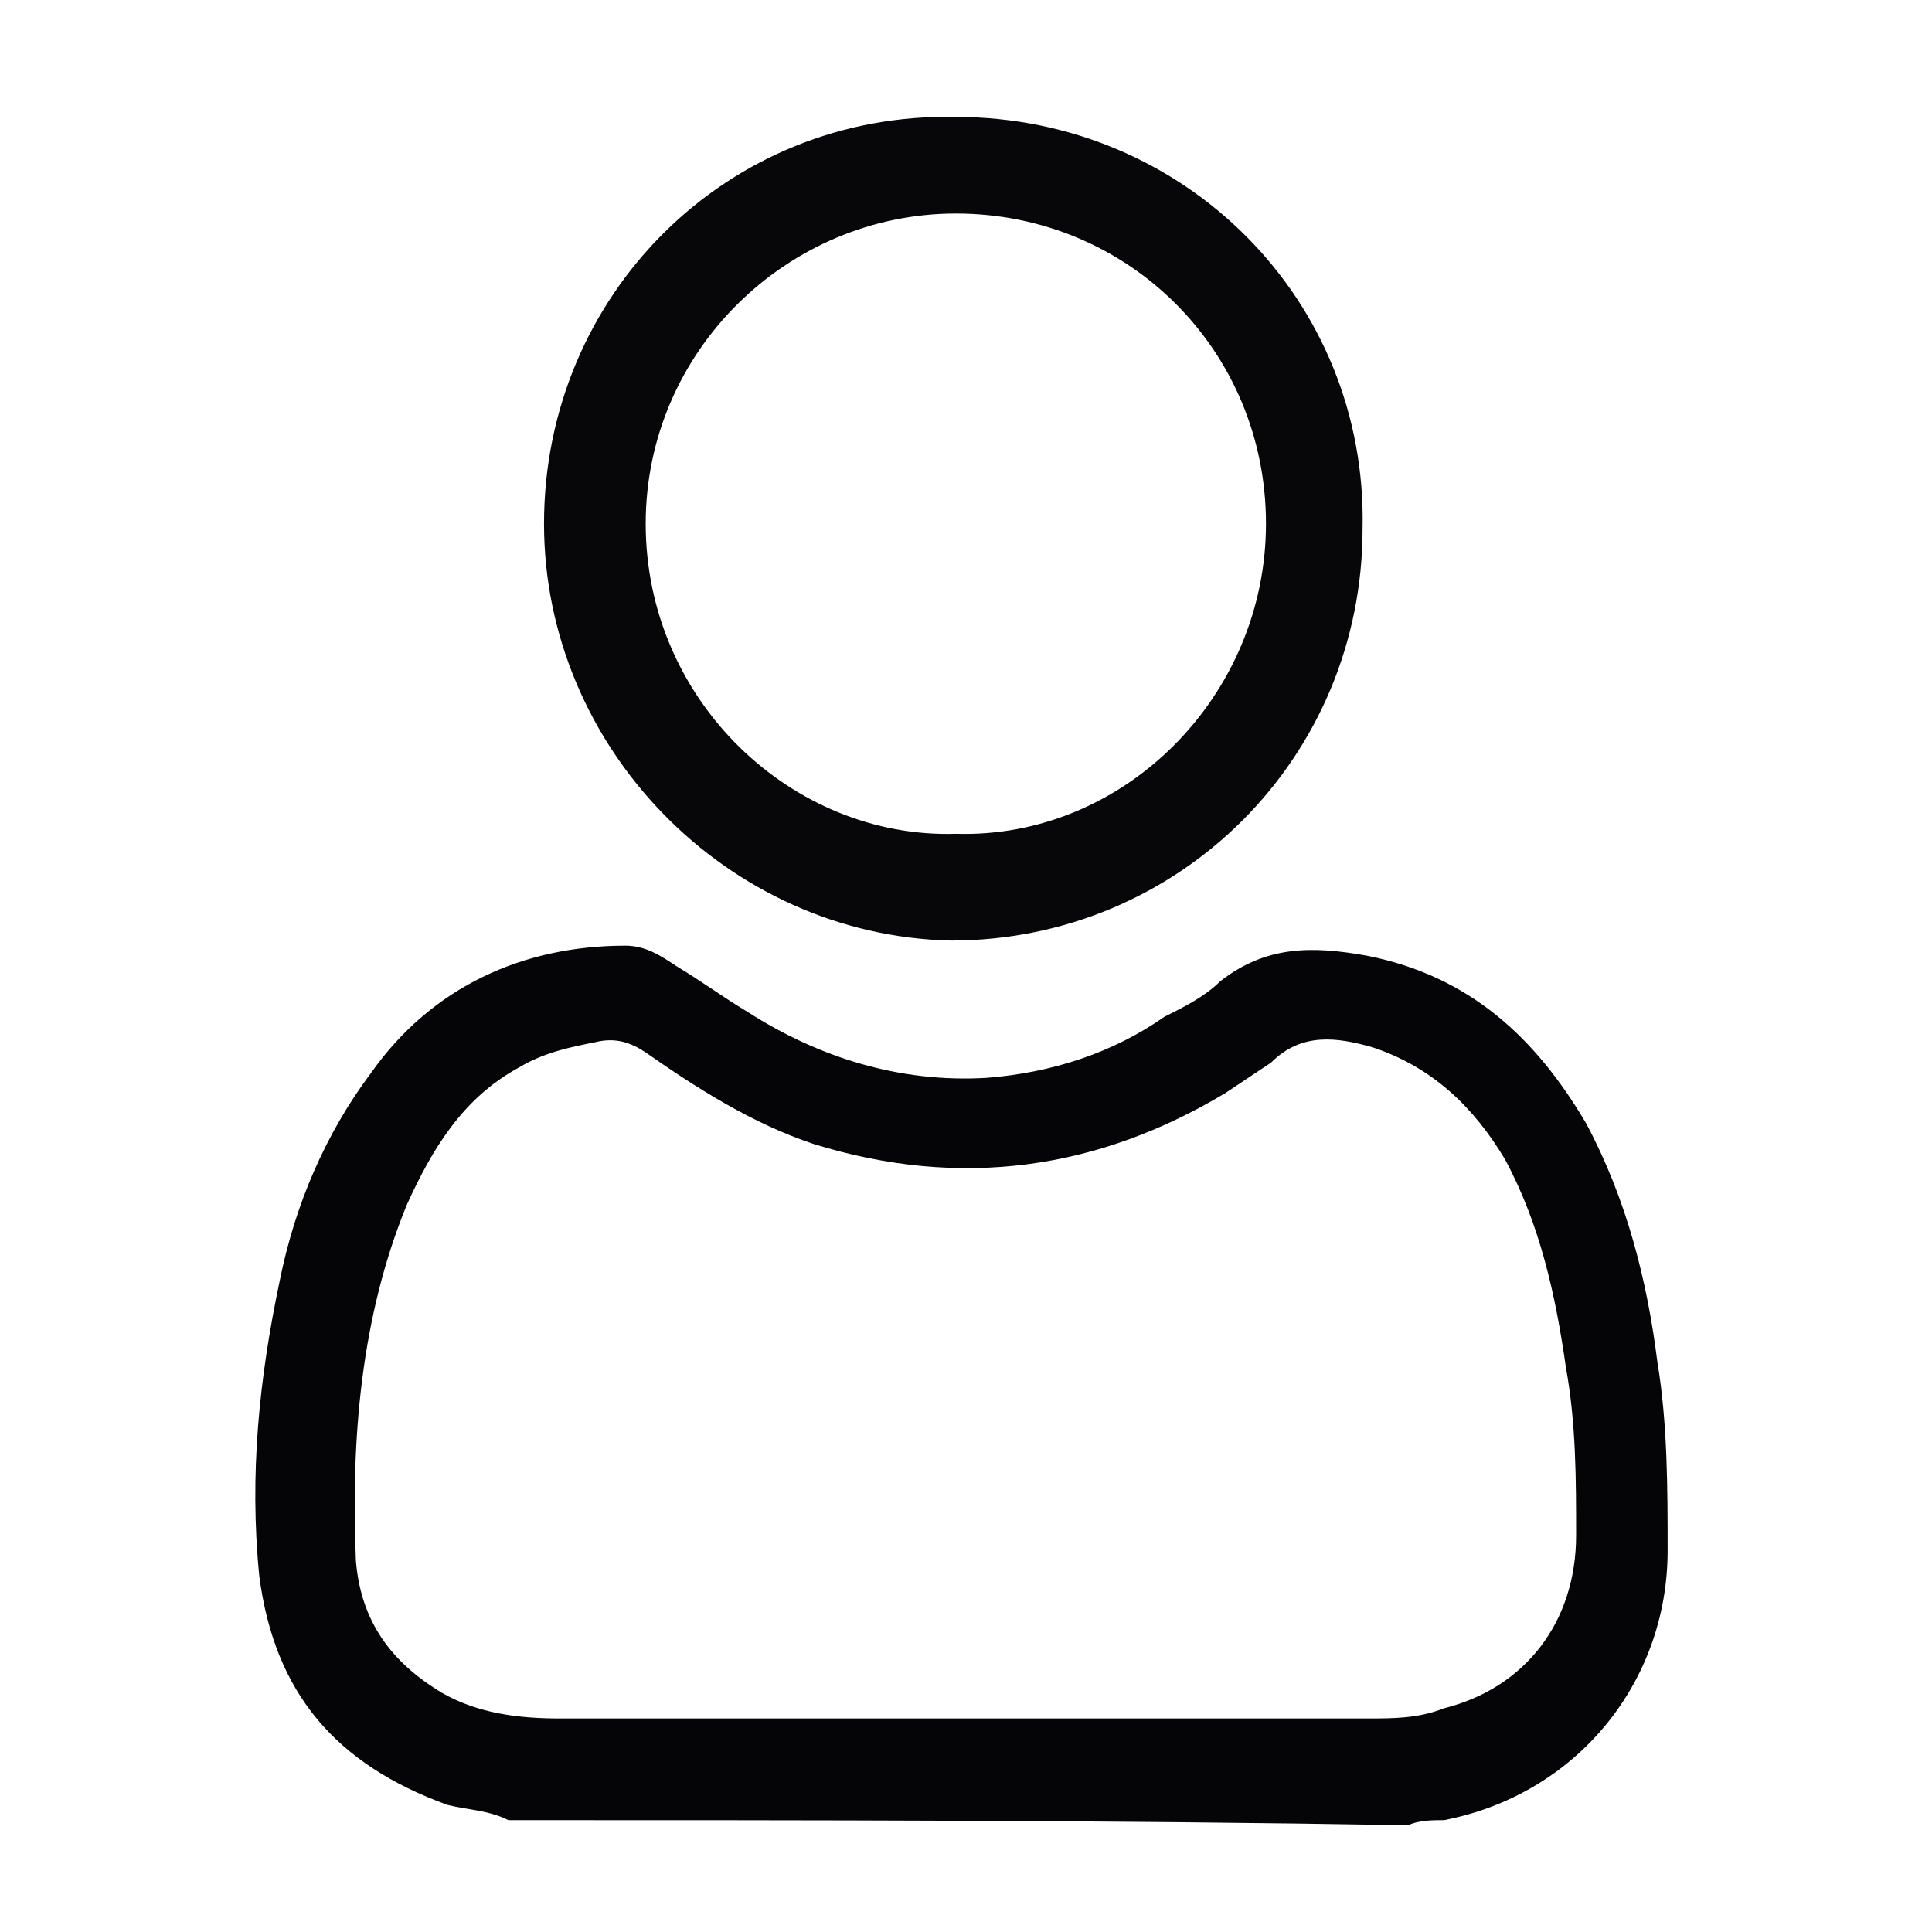
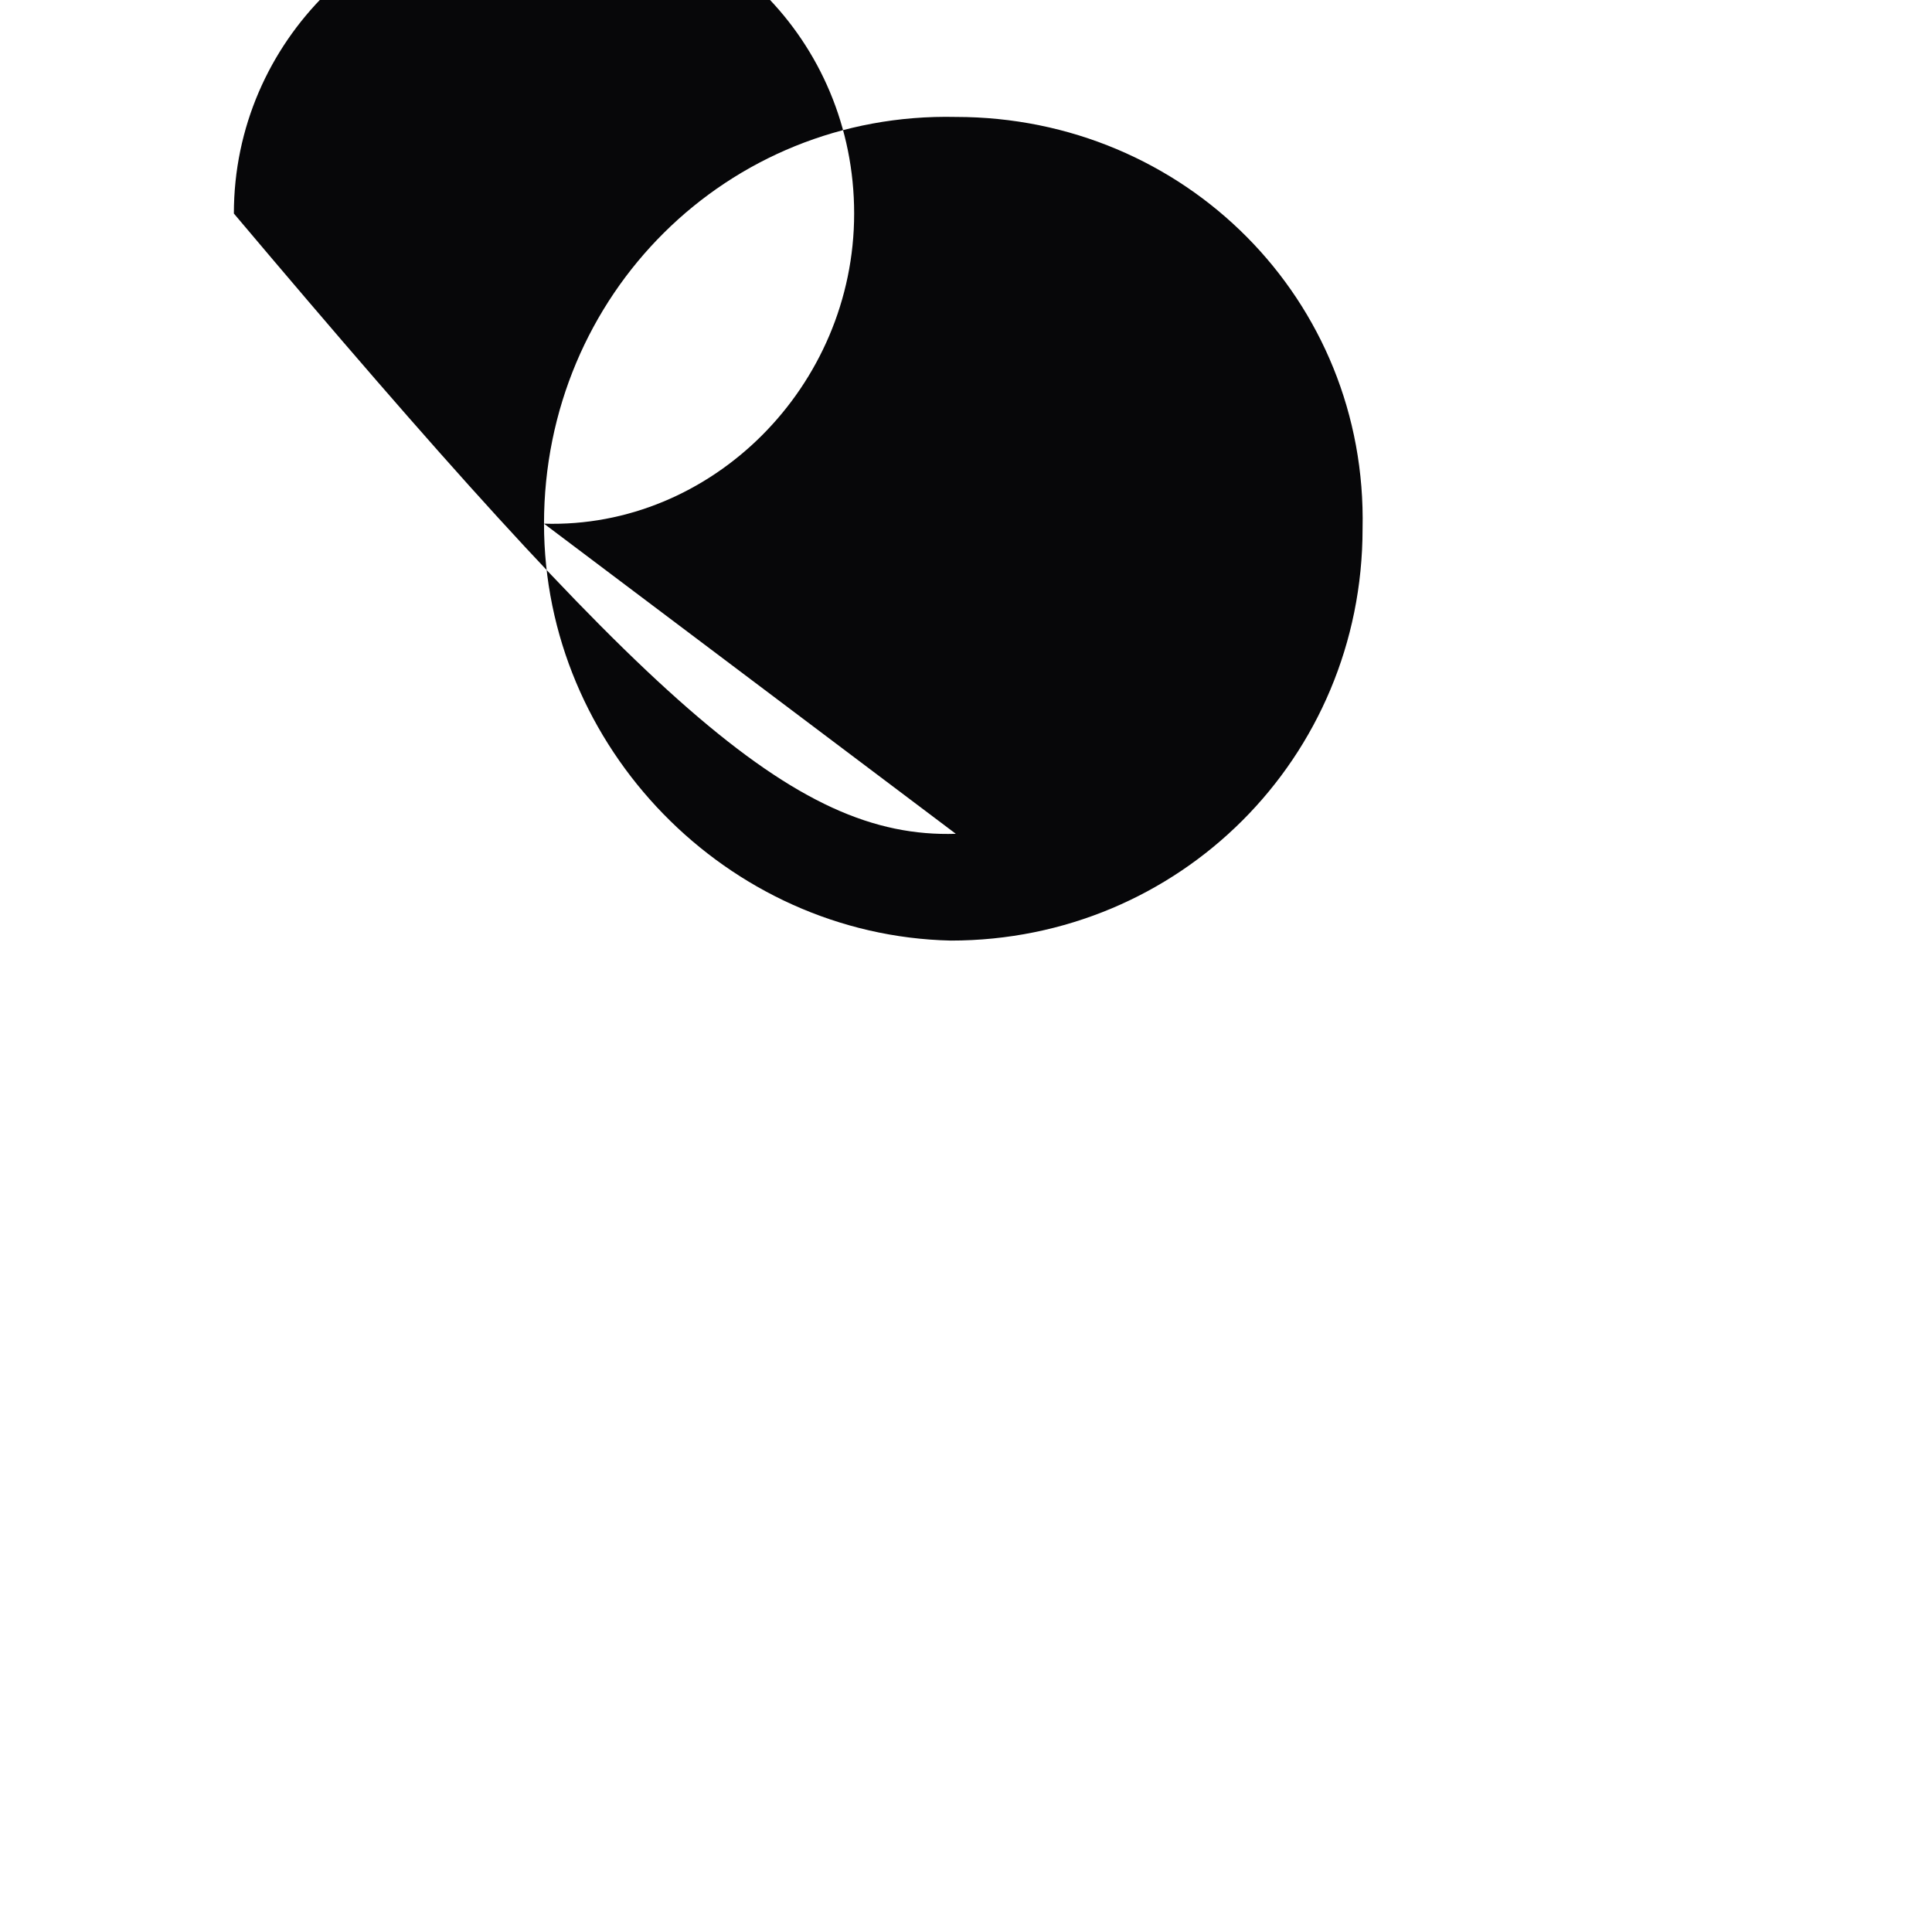
<svg xmlns="http://www.w3.org/2000/svg" version="1.1" id="Warstwa_1" x="0px" y="0px" viewBox="0 0 38 38" style="enable-background:new 0 0 38 38;" xml:space="preserve">
  <style type="text/css">
	.st0{fill:#050507;}
	.st1{fill:#070709;}
</style>
-   <path class="st0" d="M10,35.8c-0.4-0.2-0.8-0.2-1.2-0.3c-2.2-0.8-3.4-2.2-3.7-4.5c-0.2-2,0-3.9,0.4-5.8c0.3-1.5,0.9-2.9,1.8-4.1  c1.2-1.7,3-2.5,5-2.5c0.4,0,0.7,0.2,1,0.4c0.5,0.3,0.9,0.6,1.4,0.9c1.4,0.9,3,1.4,4.7,1.3c1.3-0.1,2.5-0.5,3.5-1.2  c0.4-0.2,0.8-0.4,1.1-0.7c0.9-0.7,1.8-0.7,2.9-0.5c2,0.4,3.3,1.6,4.3,3.3c0.8,1.5,1.2,3.1,1.4,4.7c0.2,1.2,0.2,2.5,0.2,3.7  c0,2.6-1.8,4.8-4.4,5.3c-0.2,0-0.5,0-0.7,0.1C21.9,35.8,16,35.8,10,35.8z M19,33.8c2.6,0,5.2,0,7.9,0c0.5,0,1,0,1.5-0.2  c1.6-0.4,2.6-1.7,2.6-3.4c0-1.1,0-2.2-0.2-3.3c-0.2-1.4-0.5-2.8-1.2-4.1C29,21.8,28.2,21,27,20.6c-0.7-0.2-1.4-0.3-2,0.3  c-0.3,0.2-0.6,0.4-0.9,0.6c-2.5,1.5-5.2,1.9-8.1,1c-1.2-0.4-2.3-1.1-3.3-1.8c-0.3-0.2-0.6-0.3-1-0.2c-0.5,0.1-1,0.2-1.5,0.5  c-1.1,0.6-1.7,1.6-2.2,2.7c-0.9,2.2-1.1,4.6-1,7c0.1,1.2,0.7,2,1.7,2.6c0.7,0.4,1.5,0.5,2.3,0.5C13.7,33.8,16.4,33.8,19,33.8z" />
-   <path class="st1" d="M10.7,10.3c0-4.5,3.6-8.1,8.1-8c4.5,0,8.1,3.6,8,8.1c0,4.5-3.6,8.1-8.1,8.1C14.3,18.4,10.7,14.7,10.7,10.3z   M18.8,16.4c3.3,0.1,6.1-2.7,6.1-6.1c0-3.4-2.7-6.1-6.1-6.1c-3.3,0-6.1,2.7-6.1,6.1C12.7,13.8,15.6,16.5,18.8,16.4z" />
+   <path class="st1" d="M10.7,10.3c0-4.5,3.6-8.1,8.1-8c4.5,0,8.1,3.6,8,8.1c0,4.5-3.6,8.1-8.1,8.1C14.3,18.4,10.7,14.7,10.7,10.3z   c3.3,0.1,6.1-2.7,6.1-6.1c0-3.4-2.7-6.1-6.1-6.1c-3.3,0-6.1,2.7-6.1,6.1C12.7,13.8,15.6,16.5,18.8,16.4z" />
</svg>